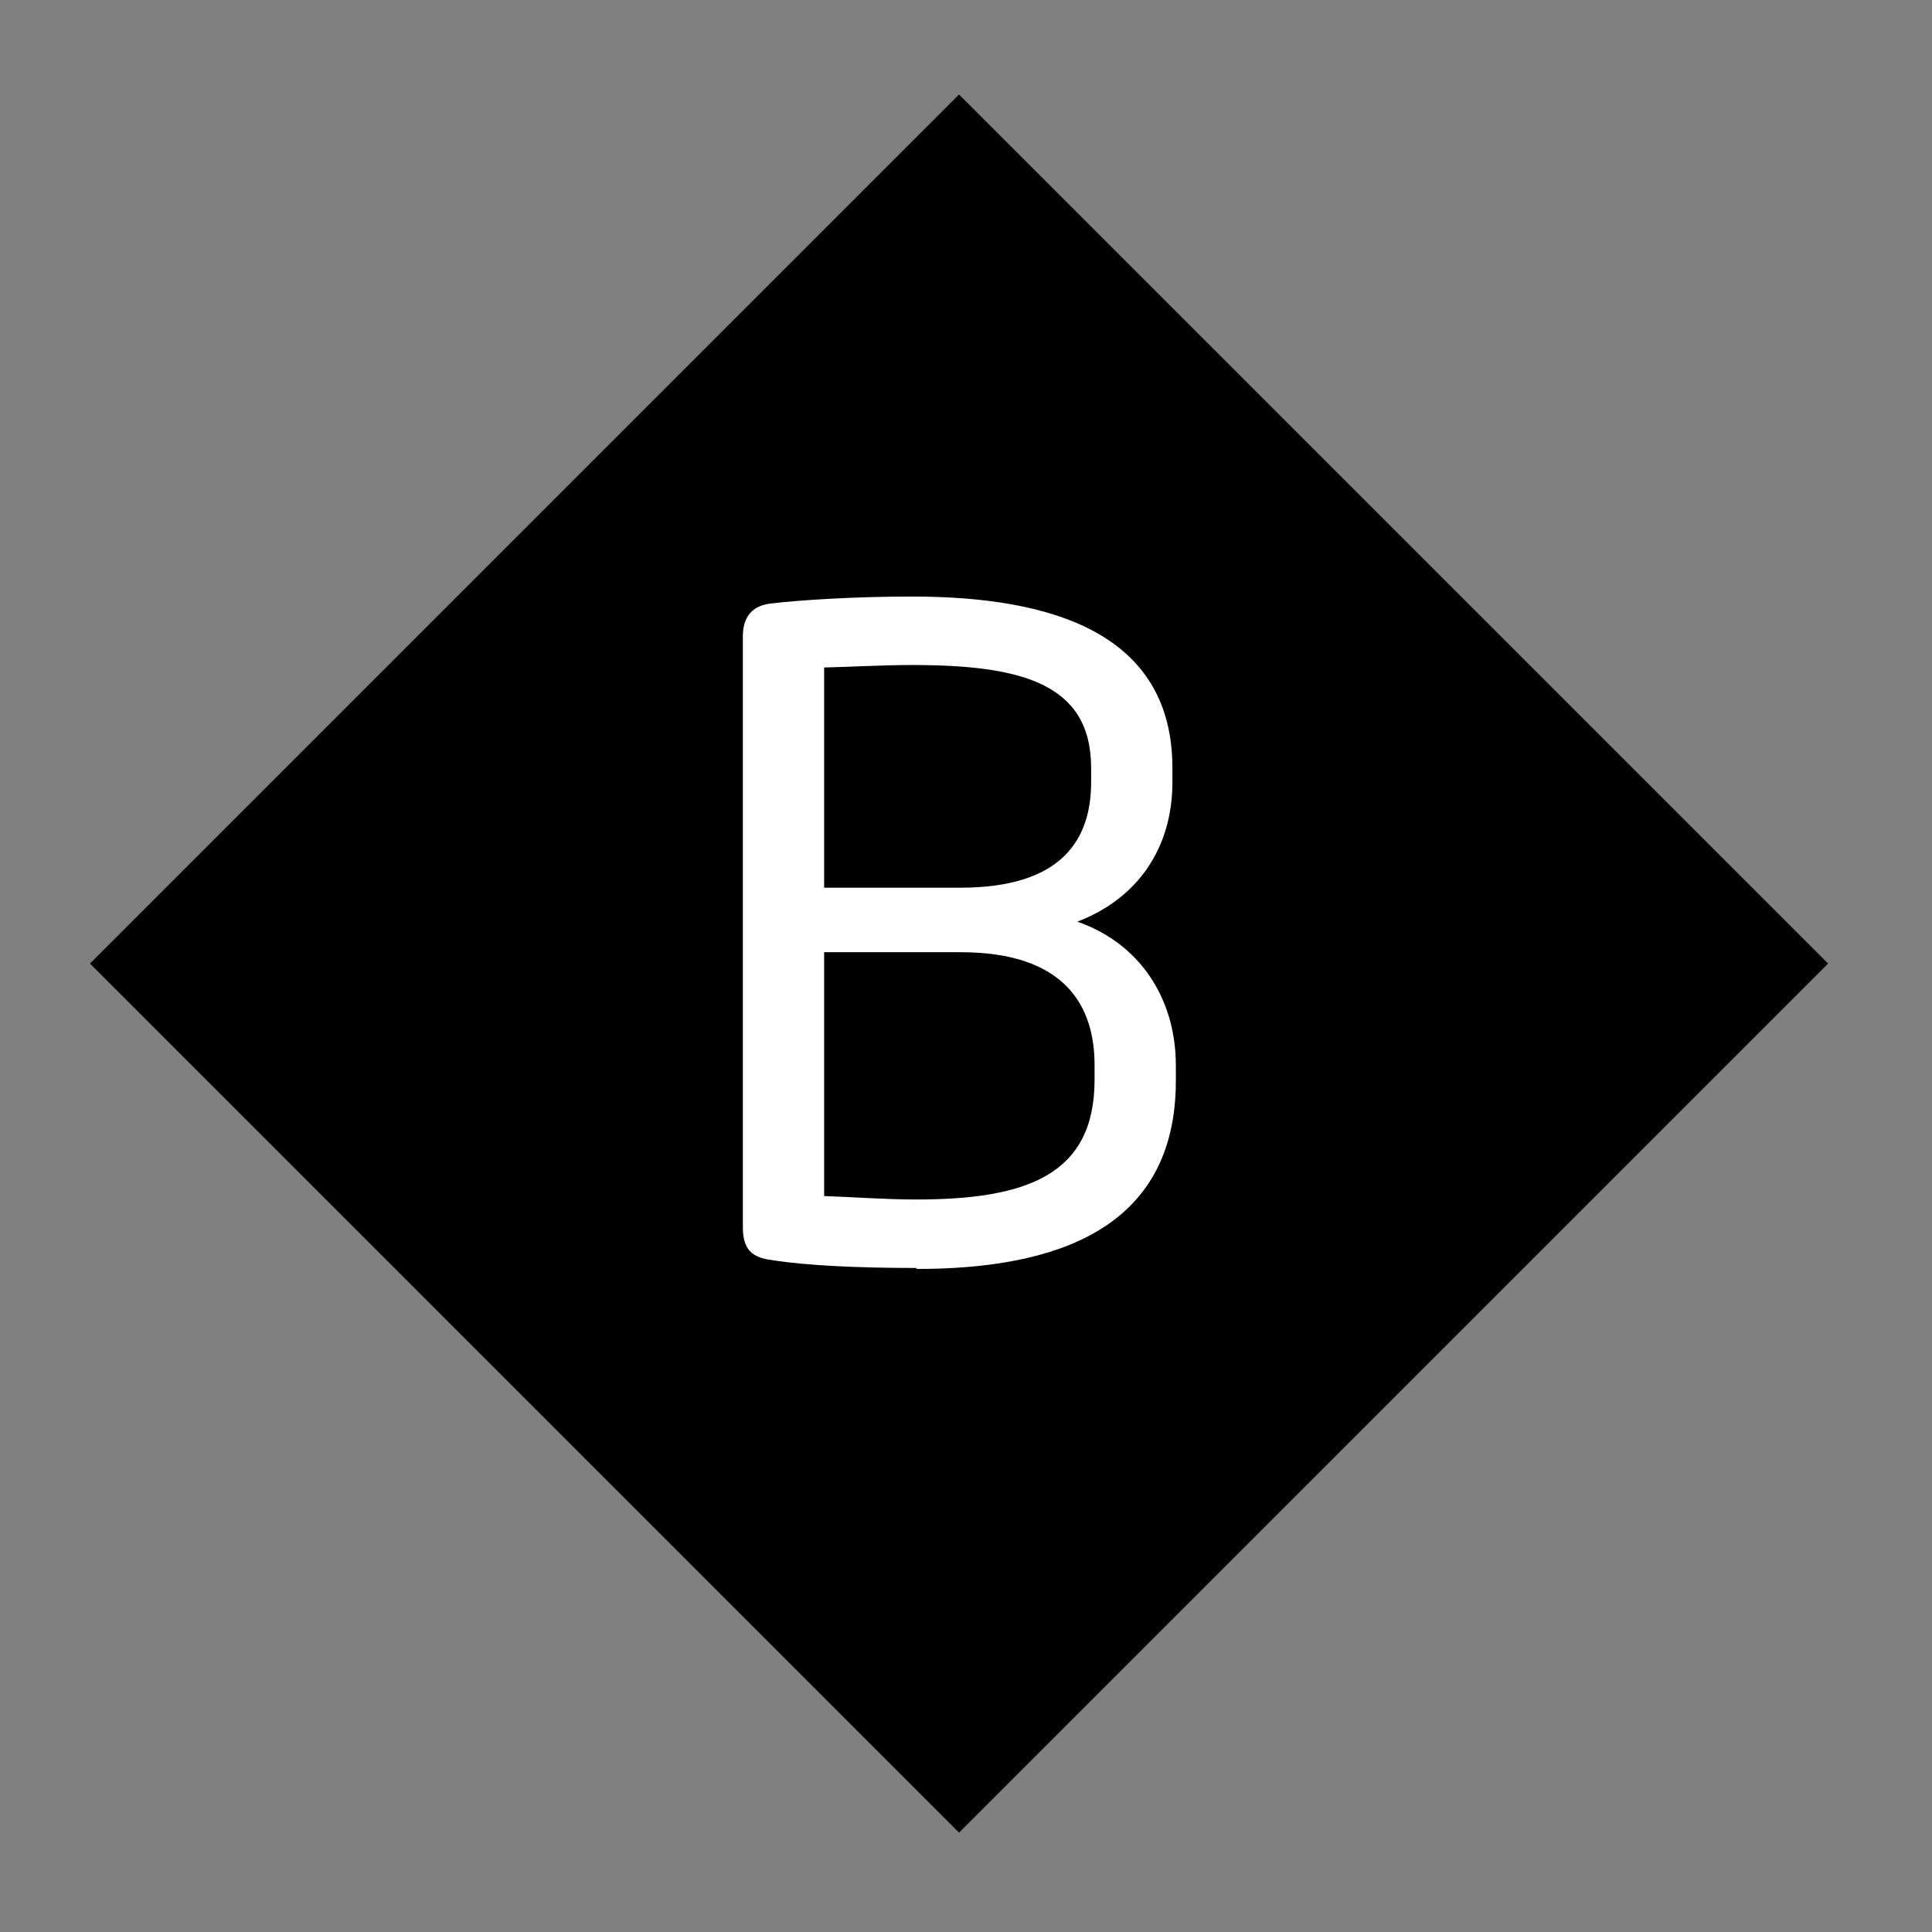
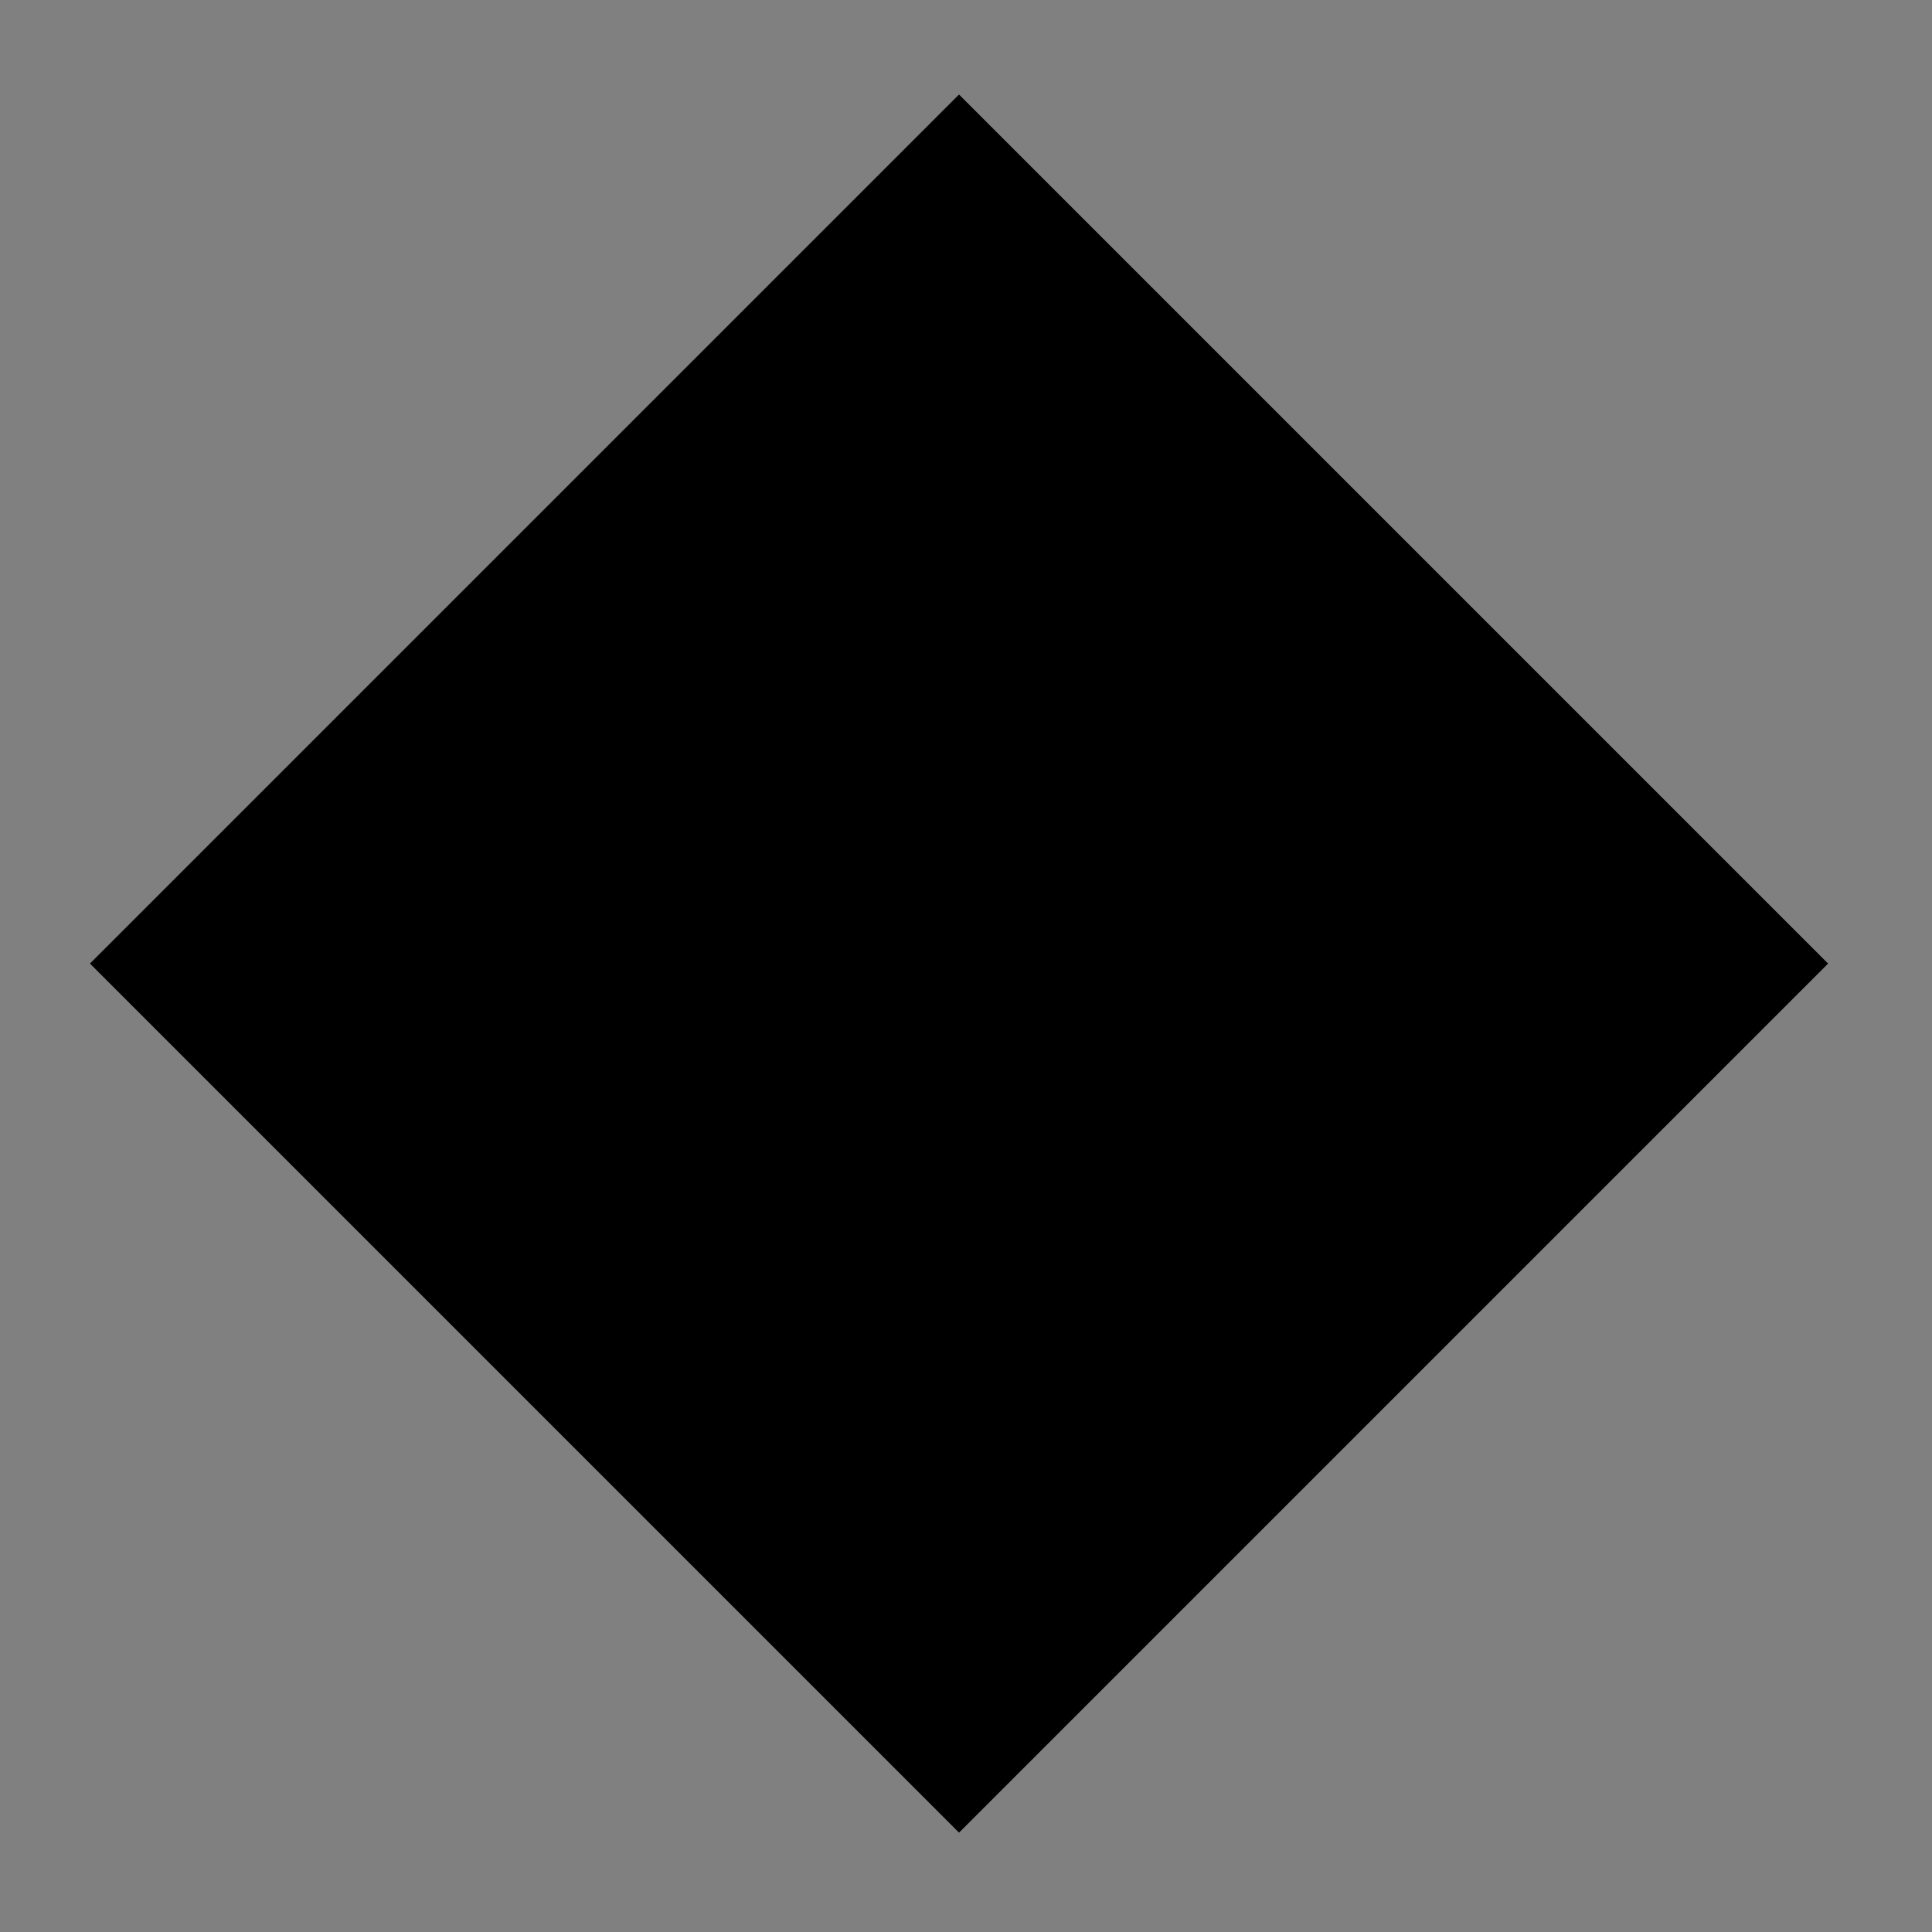
<svg xmlns="http://www.w3.org/2000/svg" id="_レイヤー_2" viewBox="0 0 39.22 39.22">
  <rect x="0" y="0" width="39.22" height="39.22" fill="#808080" stroke="none" />
  <defs>
    <style>.cls-1{fill:none;}.cls-2{fill:#fff;}</style>
  </defs>
  <g id="_レイヤー_1-2">
    <rect x="6.99" y="7.09" width="24.95" height="24.95" transform="translate(-8.13 19.49) rotate(-45)" />
-     <path class="cls-2" d="m18.6,25.74c-1.19,0-2.25-.05-2.93-.16-.41-.05-.59-.22-.59-.67v-11.99c0-.41.2-.63.58-.67.59-.07,1.69-.14,2.86-.14,2.86,0,5.28.76,5.28,3.48v.29c0,1.33-.7,2.36-1.93,2.83,1.24.43,2,1.53,2,2.92v.31c0,3.02-2.45,3.82-5.26,3.82Zm3.55-10.15c0-1.73-1.44-2.09-3.64-2.09-.61,0-1.28.04-1.78.05v4.47h2.77c2.09,0,2.65-1.01,2.65-2.14v-.29Zm.07,6.03c0-1.19-.59-2.29-2.72-2.29h-2.77v4.95c.59.02,1.24.07,1.87.07,2.23,0,3.62-.49,3.62-2.43v-.31Z" />
    <rect class="cls-1" width="39.22" height="39.22" />
  </g>
</svg>